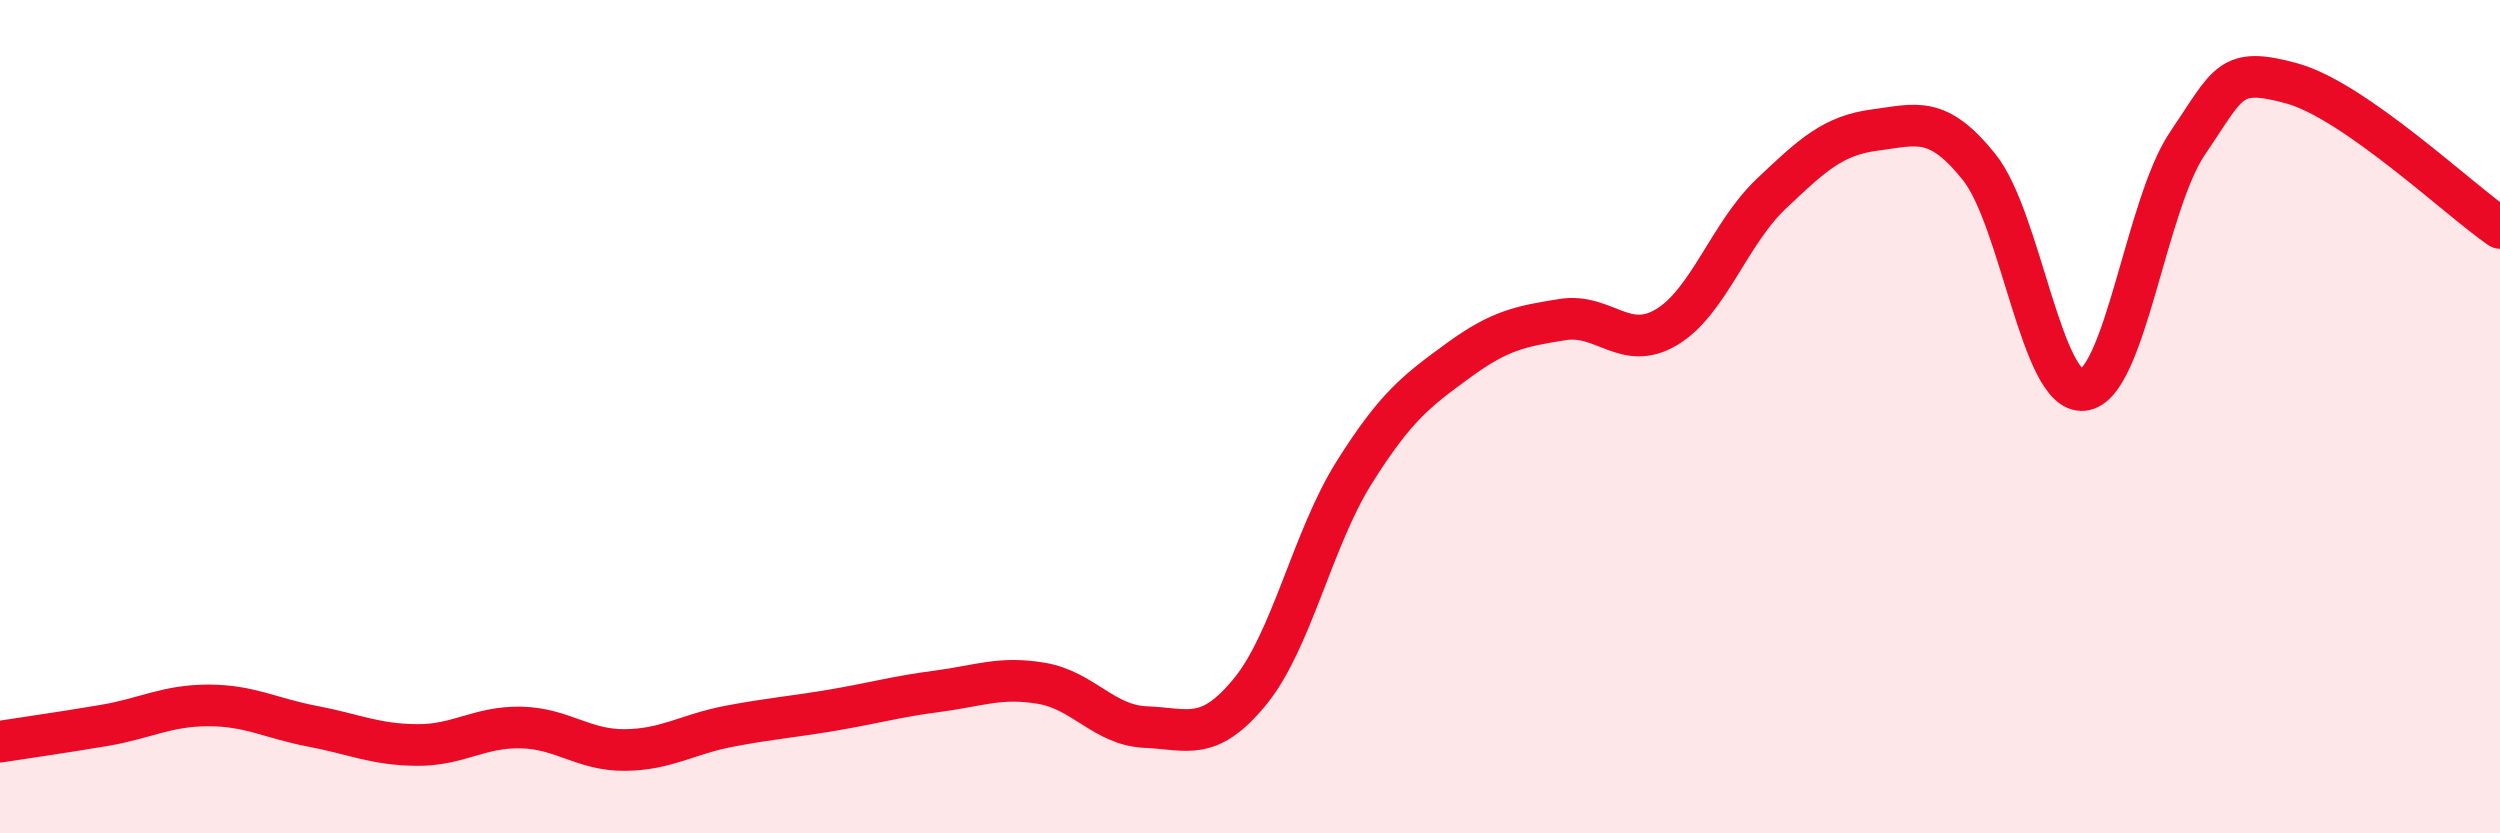
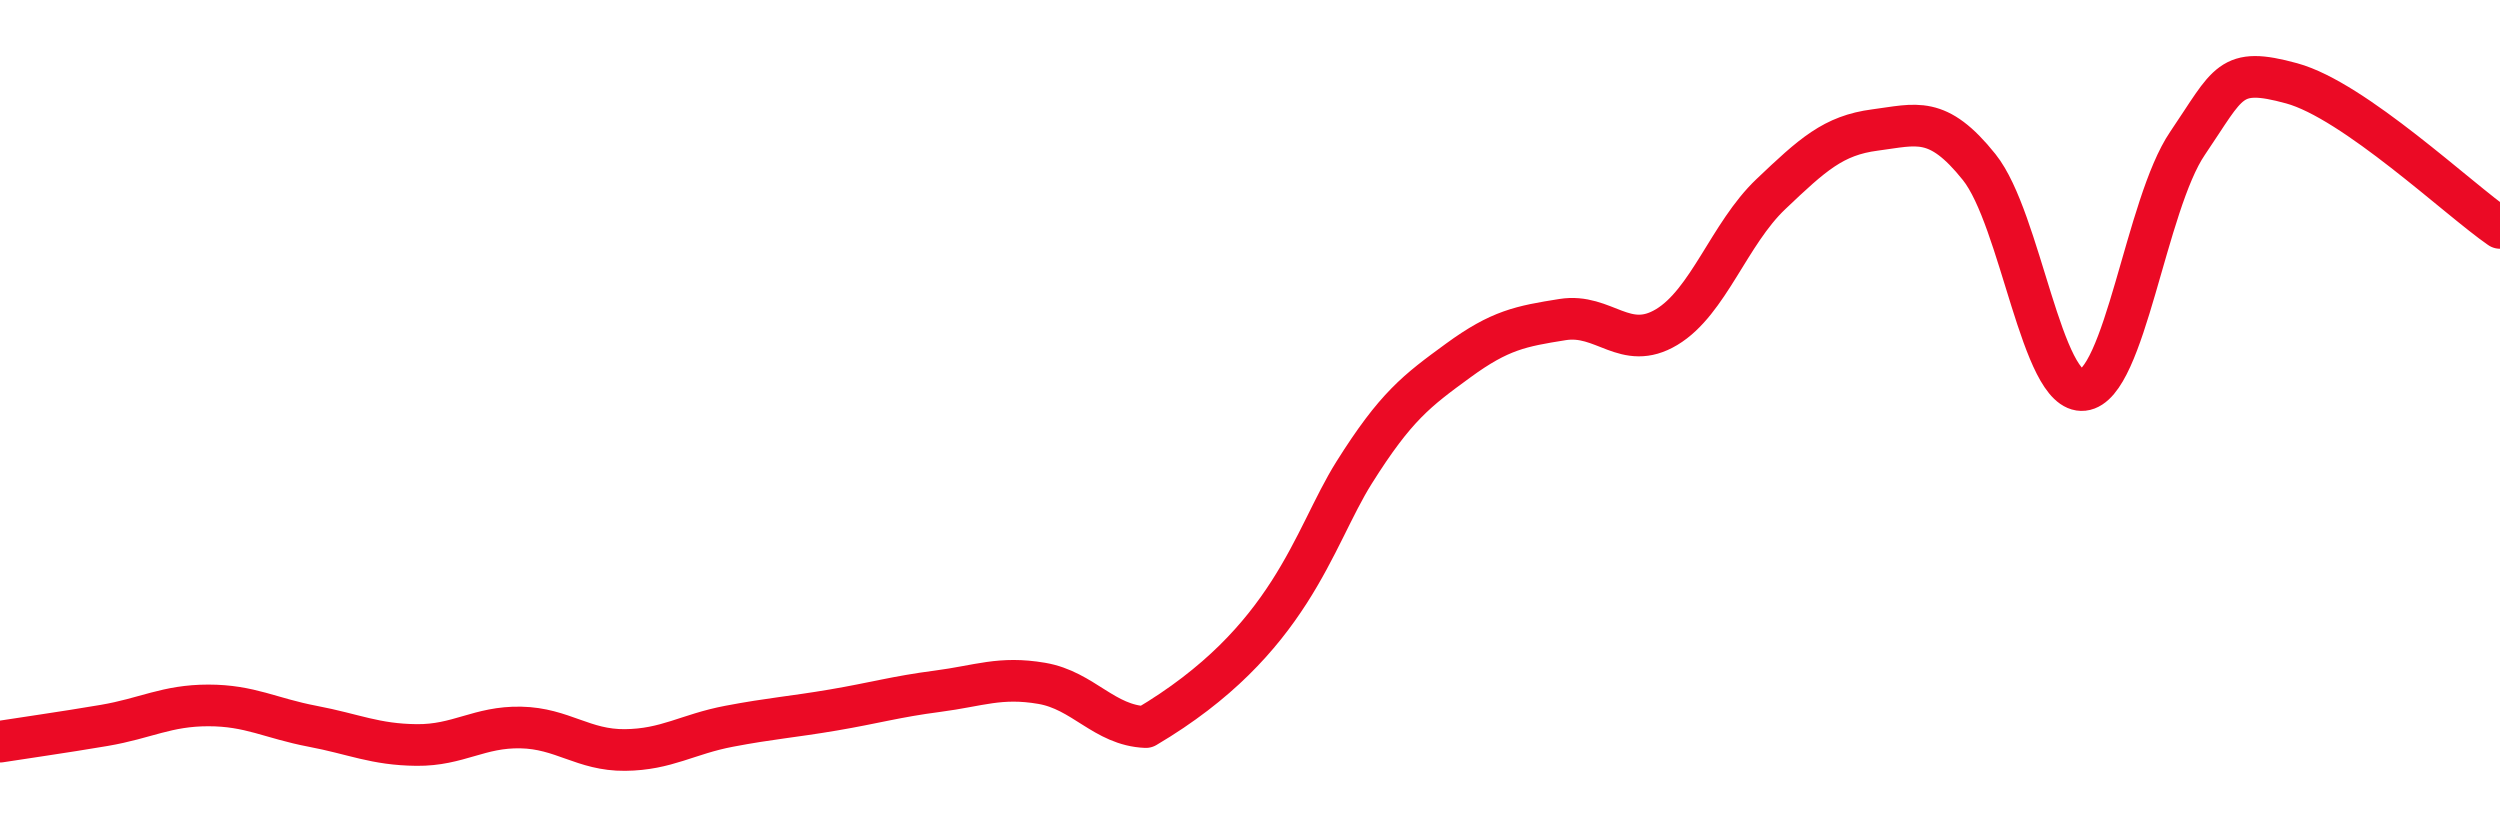
<svg xmlns="http://www.w3.org/2000/svg" width="60" height="20" viewBox="0 0 60 20">
-   <path d="M 0,17.8 C 0.5,17.72 1.5,17.58 2.5,17.41 C 3.5,17.24 4,16.93 5,16.93 C 6,16.93 6.5,17.24 7.5,17.43 C 8.5,17.62 9,17.87 10,17.88 C 11,17.89 11.5,17.44 12.5,17.46 C 13.5,17.48 14,18.01 15,18 C 16,17.99 16.5,17.62 17.5,17.43 C 18.5,17.24 19,17.21 20,17.04 C 21,16.87 21.5,16.72 22.5,16.59 C 23.5,16.46 24,16.23 25,16.4 C 26,16.57 26.5,17.41 27.5,17.45 C 28.5,17.49 29,17.82 30,16.6 C 31,15.38 31.5,12.93 32.5,11.34 C 33.5,9.75 34,9.38 35,8.65 C 36,7.92 36.5,7.83 37.5,7.67 C 38.5,7.51 39,8.45 40,7.85 C 41,7.25 41.5,5.61 42.5,4.66 C 43.5,3.71 44,3.25 45,3.12 C 46,2.99 46.5,2.76 47.5,4.01 C 48.5,5.26 49,9.47 50,9.36 C 51,9.25 51.5,4.91 52.5,3.44 C 53.5,1.97 53.5,1.59 55,2 C 56.5,2.41 59,4.78 60,5.47L60 20L0 20Z" fill="#EB0A25" opacity="0.1" stroke-linecap="round" stroke-linejoin="round" />
-   <path d="M 0,17.8 C 0.5,17.72 1.5,17.58 2.5,17.41 C 3.5,17.24 4,16.93 5,16.93 C 6,16.93 6.5,17.24 7.5,17.43 C 8.5,17.62 9,17.87 10,17.88 C 11,17.89 11.5,17.44 12.5,17.46 C 13.5,17.48 14,18.01 15,18 C 16,17.99 16.5,17.62 17.5,17.43 C 18.5,17.24 19,17.21 20,17.04 C 21,16.87 21.5,16.72 22.5,16.59 C 23.5,16.46 24,16.23 25,16.4 C 26,16.57 26.5,17.41 27.5,17.45 C 28.5,17.49 29,17.82 30,16.6 C 31,15.38 31.5,12.93 32.5,11.34 C 33.5,9.75 34,9.38 35,8.65 C 36,7.92 36.5,7.83 37.5,7.67 C 38.5,7.51 39,8.45 40,7.85 C 41,7.25 41.5,5.61 42.5,4.66 C 43.5,3.71 44,3.25 45,3.12 C 46,2.99 46.5,2.76 47.5,4.01 C 48.5,5.26 49,9.47 50,9.36 C 51,9.25 51.5,4.91 52.5,3.44 C 53.5,1.97 53.5,1.59 55,2 C 56.5,2.41 59,4.78 60,5.47" stroke="#EB0A25" stroke-width="1" fill="none" stroke-linecap="round" stroke-linejoin="round" />
+   <path d="M 0,17.8 C 0.5,17.72 1.5,17.58 2.5,17.41 C 3.5,17.24 4,16.93 5,16.93 C 6,16.93 6.5,17.24 7.5,17.43 C 8.5,17.62 9,17.87 10,17.88 C 11,17.89 11.5,17.44 12.5,17.46 C 13.5,17.48 14,18.01 15,18 C 16,17.99 16.5,17.62 17.5,17.43 C 18.5,17.24 19,17.21 20,17.04 C 21,16.87 21.5,16.72 22.5,16.59 C 23.5,16.46 24,16.23 25,16.4 C 26,16.57 26.5,17.41 27.5,17.45 C 31,15.38 31.5,12.93 32.5,11.34 C 33.5,9.75 34,9.38 35,8.65 C 36,7.92 36.5,7.83 37.5,7.67 C 38.5,7.51 39,8.45 40,7.85 C 41,7.25 41.5,5.61 42.5,4.66 C 43.5,3.71 44,3.25 45,3.12 C 46,2.99 46.5,2.76 47.5,4.01 C 48.5,5.26 49,9.47 50,9.36 C 51,9.25 51.5,4.91 52.5,3.44 C 53.5,1.97 53.5,1.59 55,2 C 56.5,2.41 59,4.78 60,5.47" stroke="#EB0A25" stroke-width="1" fill="none" stroke-linecap="round" stroke-linejoin="round" />
</svg>